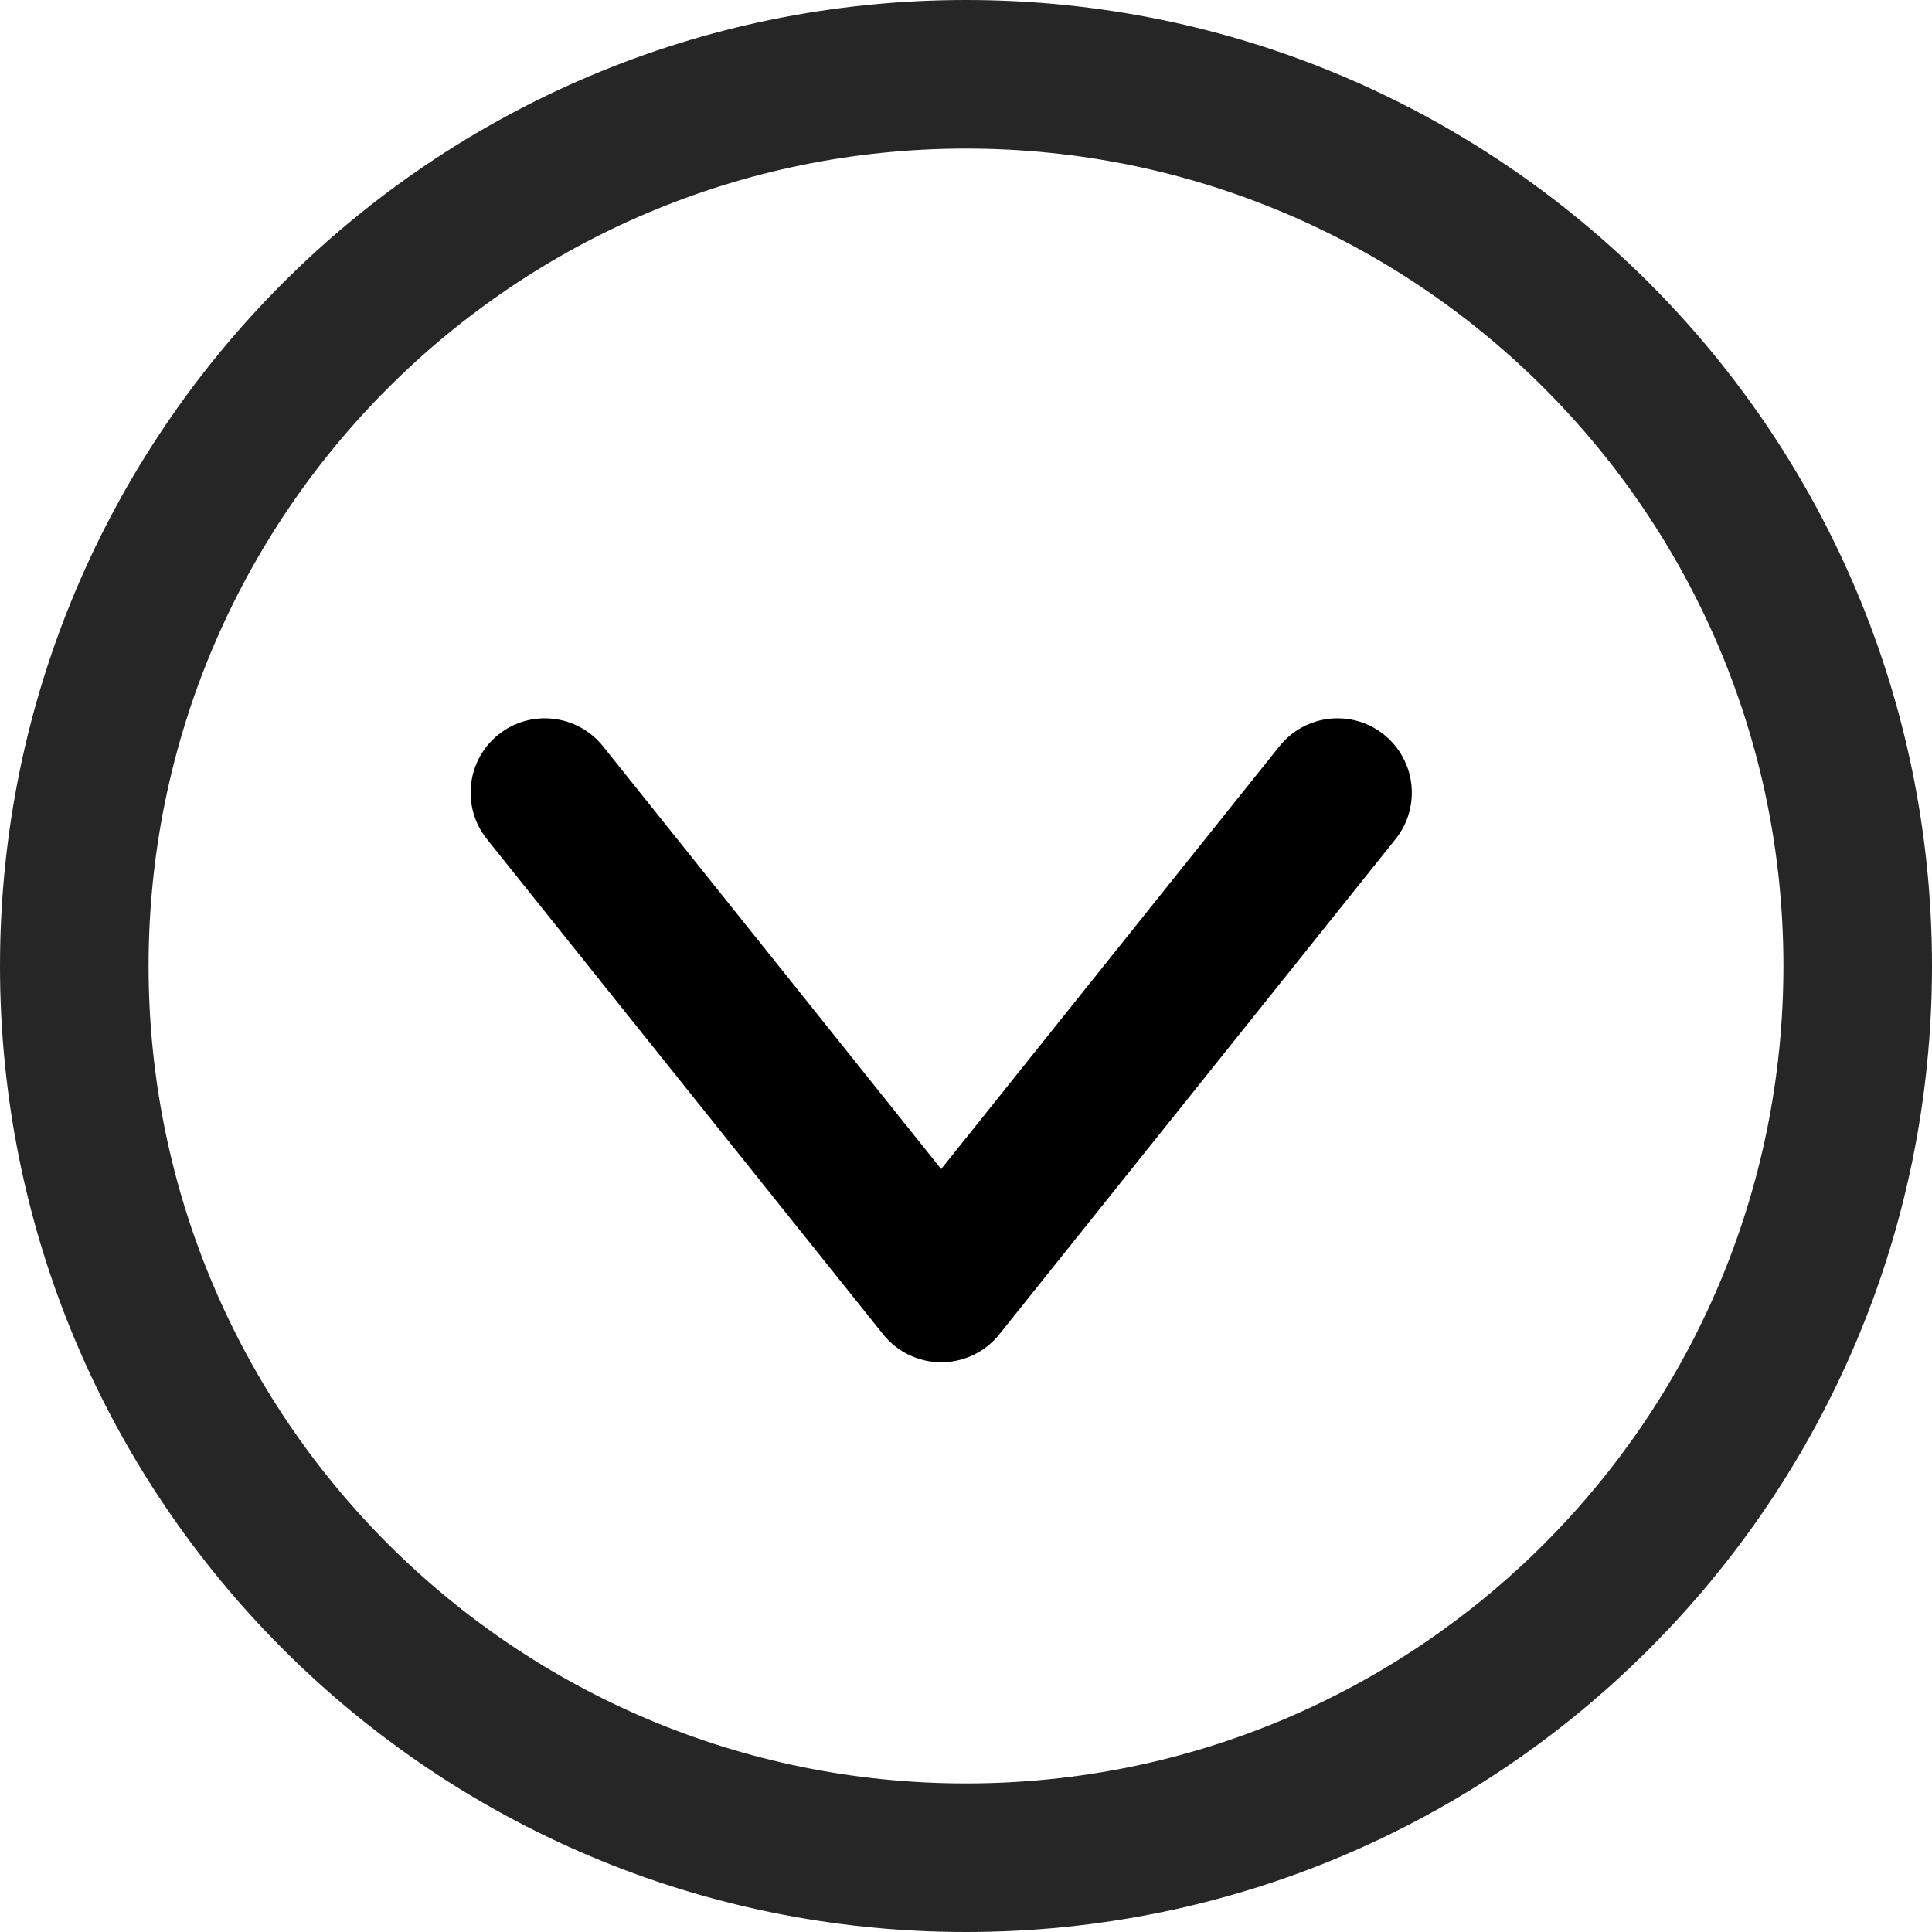
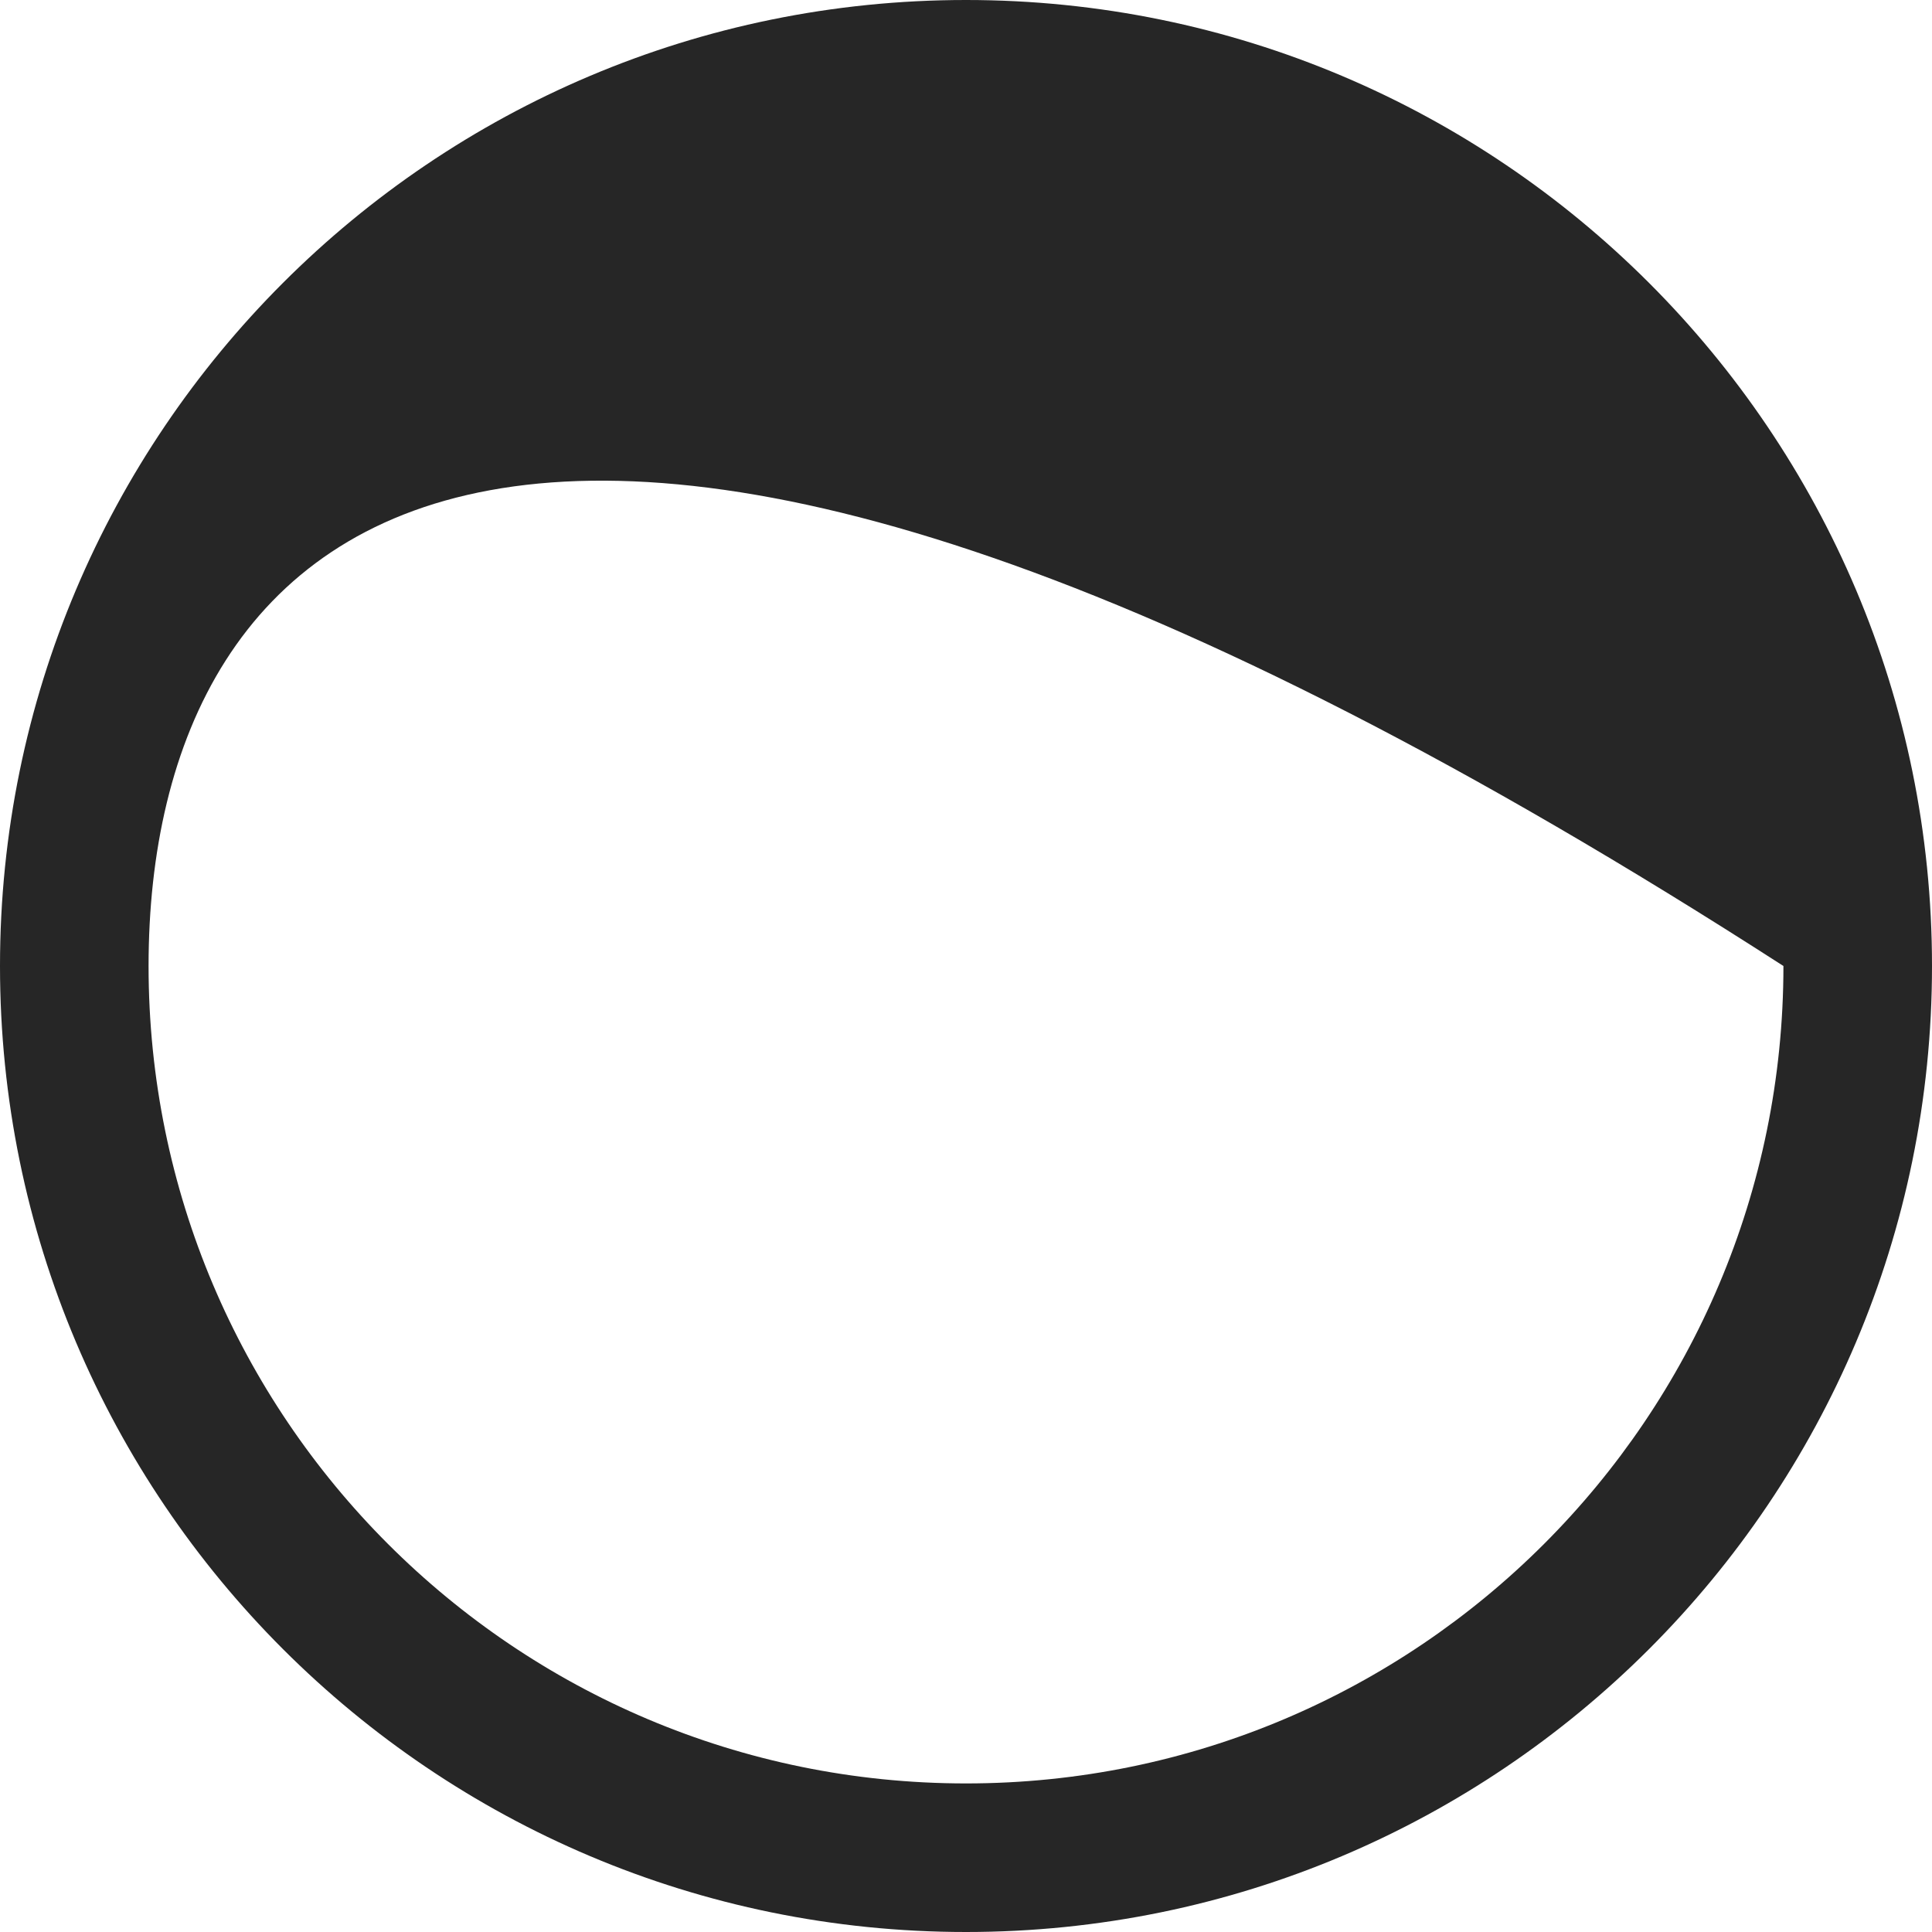
<svg xmlns="http://www.w3.org/2000/svg" width="20" height="20" viewBox="0 0 20 20" fill="none">
-   <path fill-rule="evenodd" clip-rule="evenodd" d="M10 -4.37114e-07C15.523 -1.95703e-07 20 4.477 20 10C20 15.523 15.523 20 10 20C4.477 20 -2.58587e-06 15.523 -2.34446e-06 10C-2.10305e-06 4.477 4.477 -6.78525e-07 10 -4.37114e-07ZM18.462 10C18.462 5.327 14.673 1.538 10 1.538C5.327 1.538 1.538 5.327 1.538 10C1.538 14.673 5.327 18.462 10 18.462C14.673 18.462 18.462 14.673 18.462 10Z" fill="#262626" />
-   <path fill-rule="evenodd" clip-rule="evenodd" d="M14.326 7.604C14.658 7.87 14.712 8.354 14.447 8.686L10.344 13.814C10.198 13.996 9.977 14.102 9.743 14.102C9.51 14.102 9.289 13.996 9.143 13.814L5.04 8.686C4.775 8.354 4.829 7.87 5.16 7.604C5.492 7.339 5.976 7.393 6.242 7.725L9.743 12.102L13.245 7.725C13.511 7.393 13.995 7.339 14.326 7.604Z" fill="black" />
+   <path fill-rule="evenodd" clip-rule="evenodd" d="M10 -4.37114e-07C15.523 -1.95703e-07 20 4.477 20 10C20 15.523 15.523 20 10 20C4.477 20 -2.58587e-06 15.523 -2.34446e-06 10C-2.10305e-06 4.477 4.477 -6.78525e-07 10 -4.37114e-07ZM18.462 10C5.327 1.538 1.538 5.327 1.538 10C1.538 14.673 5.327 18.462 10 18.462C14.673 18.462 18.462 14.673 18.462 10Z" fill="#262626" />
</svg>